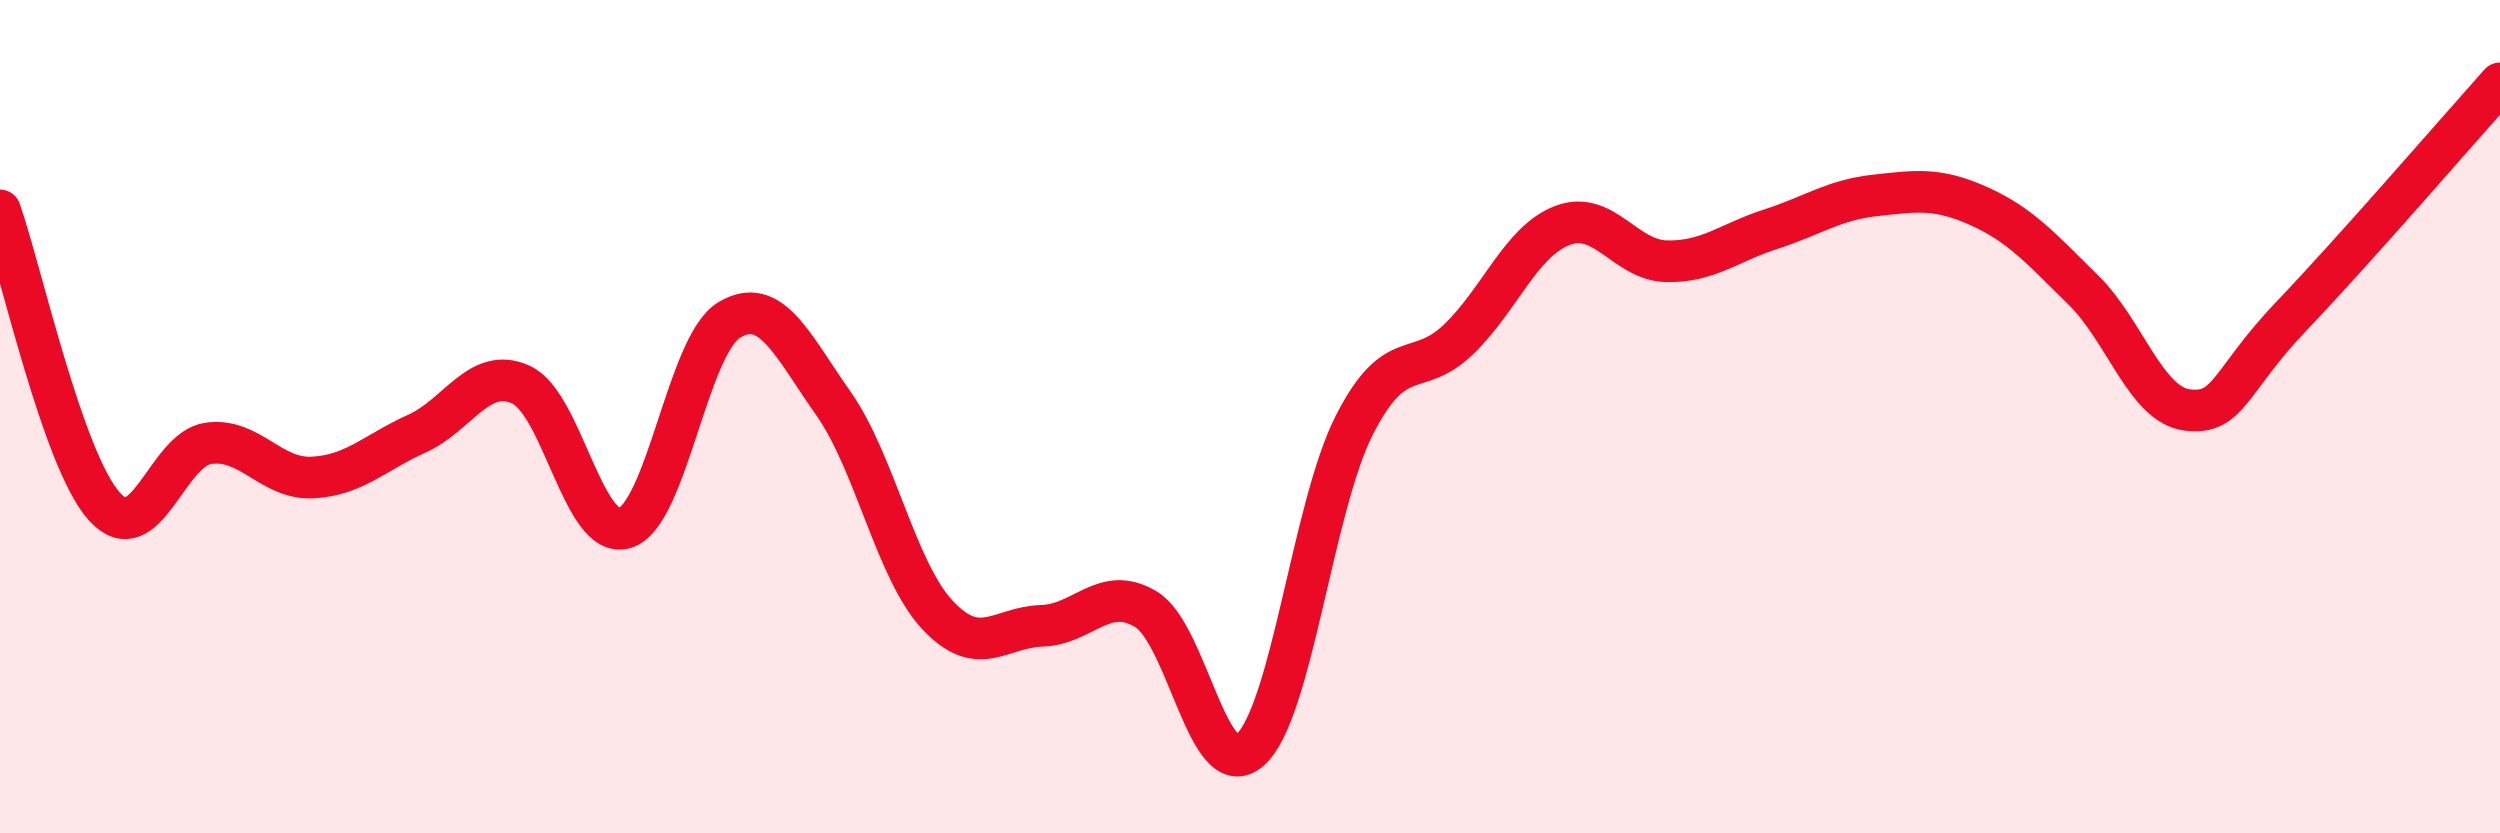
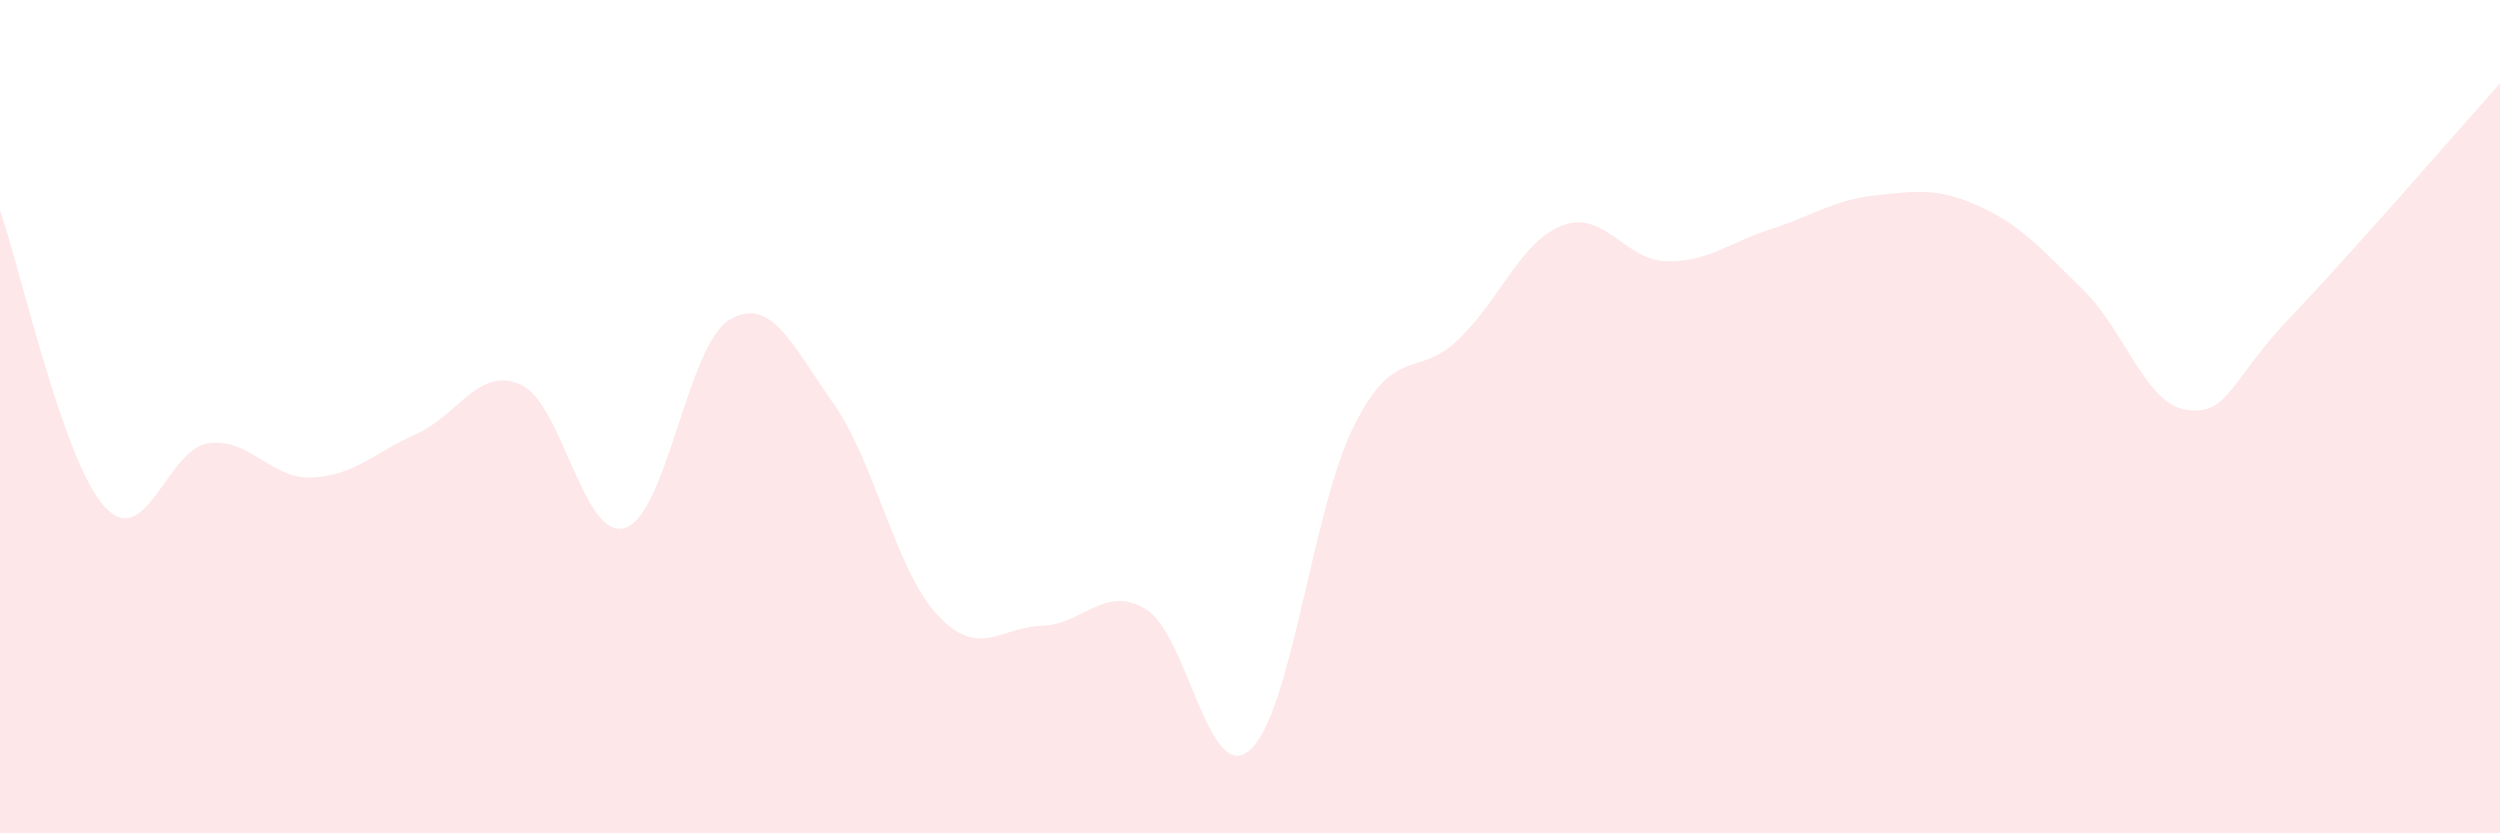
<svg xmlns="http://www.w3.org/2000/svg" width="60" height="20" viewBox="0 0 60 20">
  <path d="M 0,5.05 C 0.5,6.47 1.5,11.03 2.5,12.15 C 3.5,13.27 4,10.78 5,10.64 C 6,10.5 6.5,11.51 7.5,11.46 C 8.5,11.41 9,10.86 10,10.41 C 11,9.96 11.5,8.78 12.5,9.23 C 13.5,9.68 14,12.98 15,12.67 C 16,12.36 16.5,8.28 17.5,7.68 C 18.5,7.08 19,8.26 20,9.68 C 21,11.1 21.5,13.69 22.5,14.76 C 23.5,15.83 24,15.05 25,15.02 C 26,14.99 26.5,14.02 27.5,14.62 C 28.5,15.22 29,18.88 30,18 C 31,17.12 31.5,12.18 32.5,10.21 C 33.5,8.24 34,9.11 35,8.15 C 36,7.19 36.5,5.79 37.5,5.41 C 38.5,5.03 39,6.25 40,6.27 C 41,6.29 41.5,5.82 42.5,5.5 C 43.5,5.18 44,4.8 45,4.69 C 46,4.58 46.5,4.5 47.5,4.95 C 48.5,5.4 49,5.98 50,6.96 C 51,7.94 51.5,9.72 52.5,9.84 C 53.5,9.96 53.5,9.15 55,7.58 C 56.5,6.01 59,3.12 60,2L60 20L0 20Z" fill="#EB0A25" opacity="0.1" stroke-linecap="round" stroke-linejoin="round" />
-   <path d="M 0,5.05 C 0.5,6.47 1.5,11.03 2.5,12.15 C 3.5,13.27 4,10.78 5,10.64 C 6,10.5 6.5,11.51 7.5,11.46 C 8.5,11.41 9,10.86 10,10.41 C 11,9.96 11.5,8.78 12.5,9.23 C 13.5,9.68 14,12.98 15,12.67 C 16,12.36 16.5,8.28 17.5,7.68 C 18.5,7.08 19,8.26 20,9.68 C 21,11.1 21.5,13.69 22.5,14.76 C 23.5,15.83 24,15.05 25,15.02 C 26,14.99 26.5,14.02 27.5,14.62 C 28.5,15.22 29,18.88 30,18 C 31,17.12 31.5,12.18 32.5,10.21 C 33.5,8.24 34,9.11 35,8.15 C 36,7.19 36.5,5.79 37.5,5.41 C 38.5,5.03 39,6.25 40,6.27 C 41,6.29 41.5,5.82 42.5,5.5 C 43.5,5.18 44,4.8 45,4.69 C 46,4.58 46.5,4.5 47.5,4.95 C 48.5,5.4 49,5.98 50,6.96 C 51,7.94 51.5,9.72 52.5,9.84 C 53.5,9.96 53.5,9.15 55,7.58 C 56.5,6.01 59,3.12 60,2" stroke="#EB0A25" stroke-width="1" fill="none" stroke-linecap="round" stroke-linejoin="round" />
</svg>